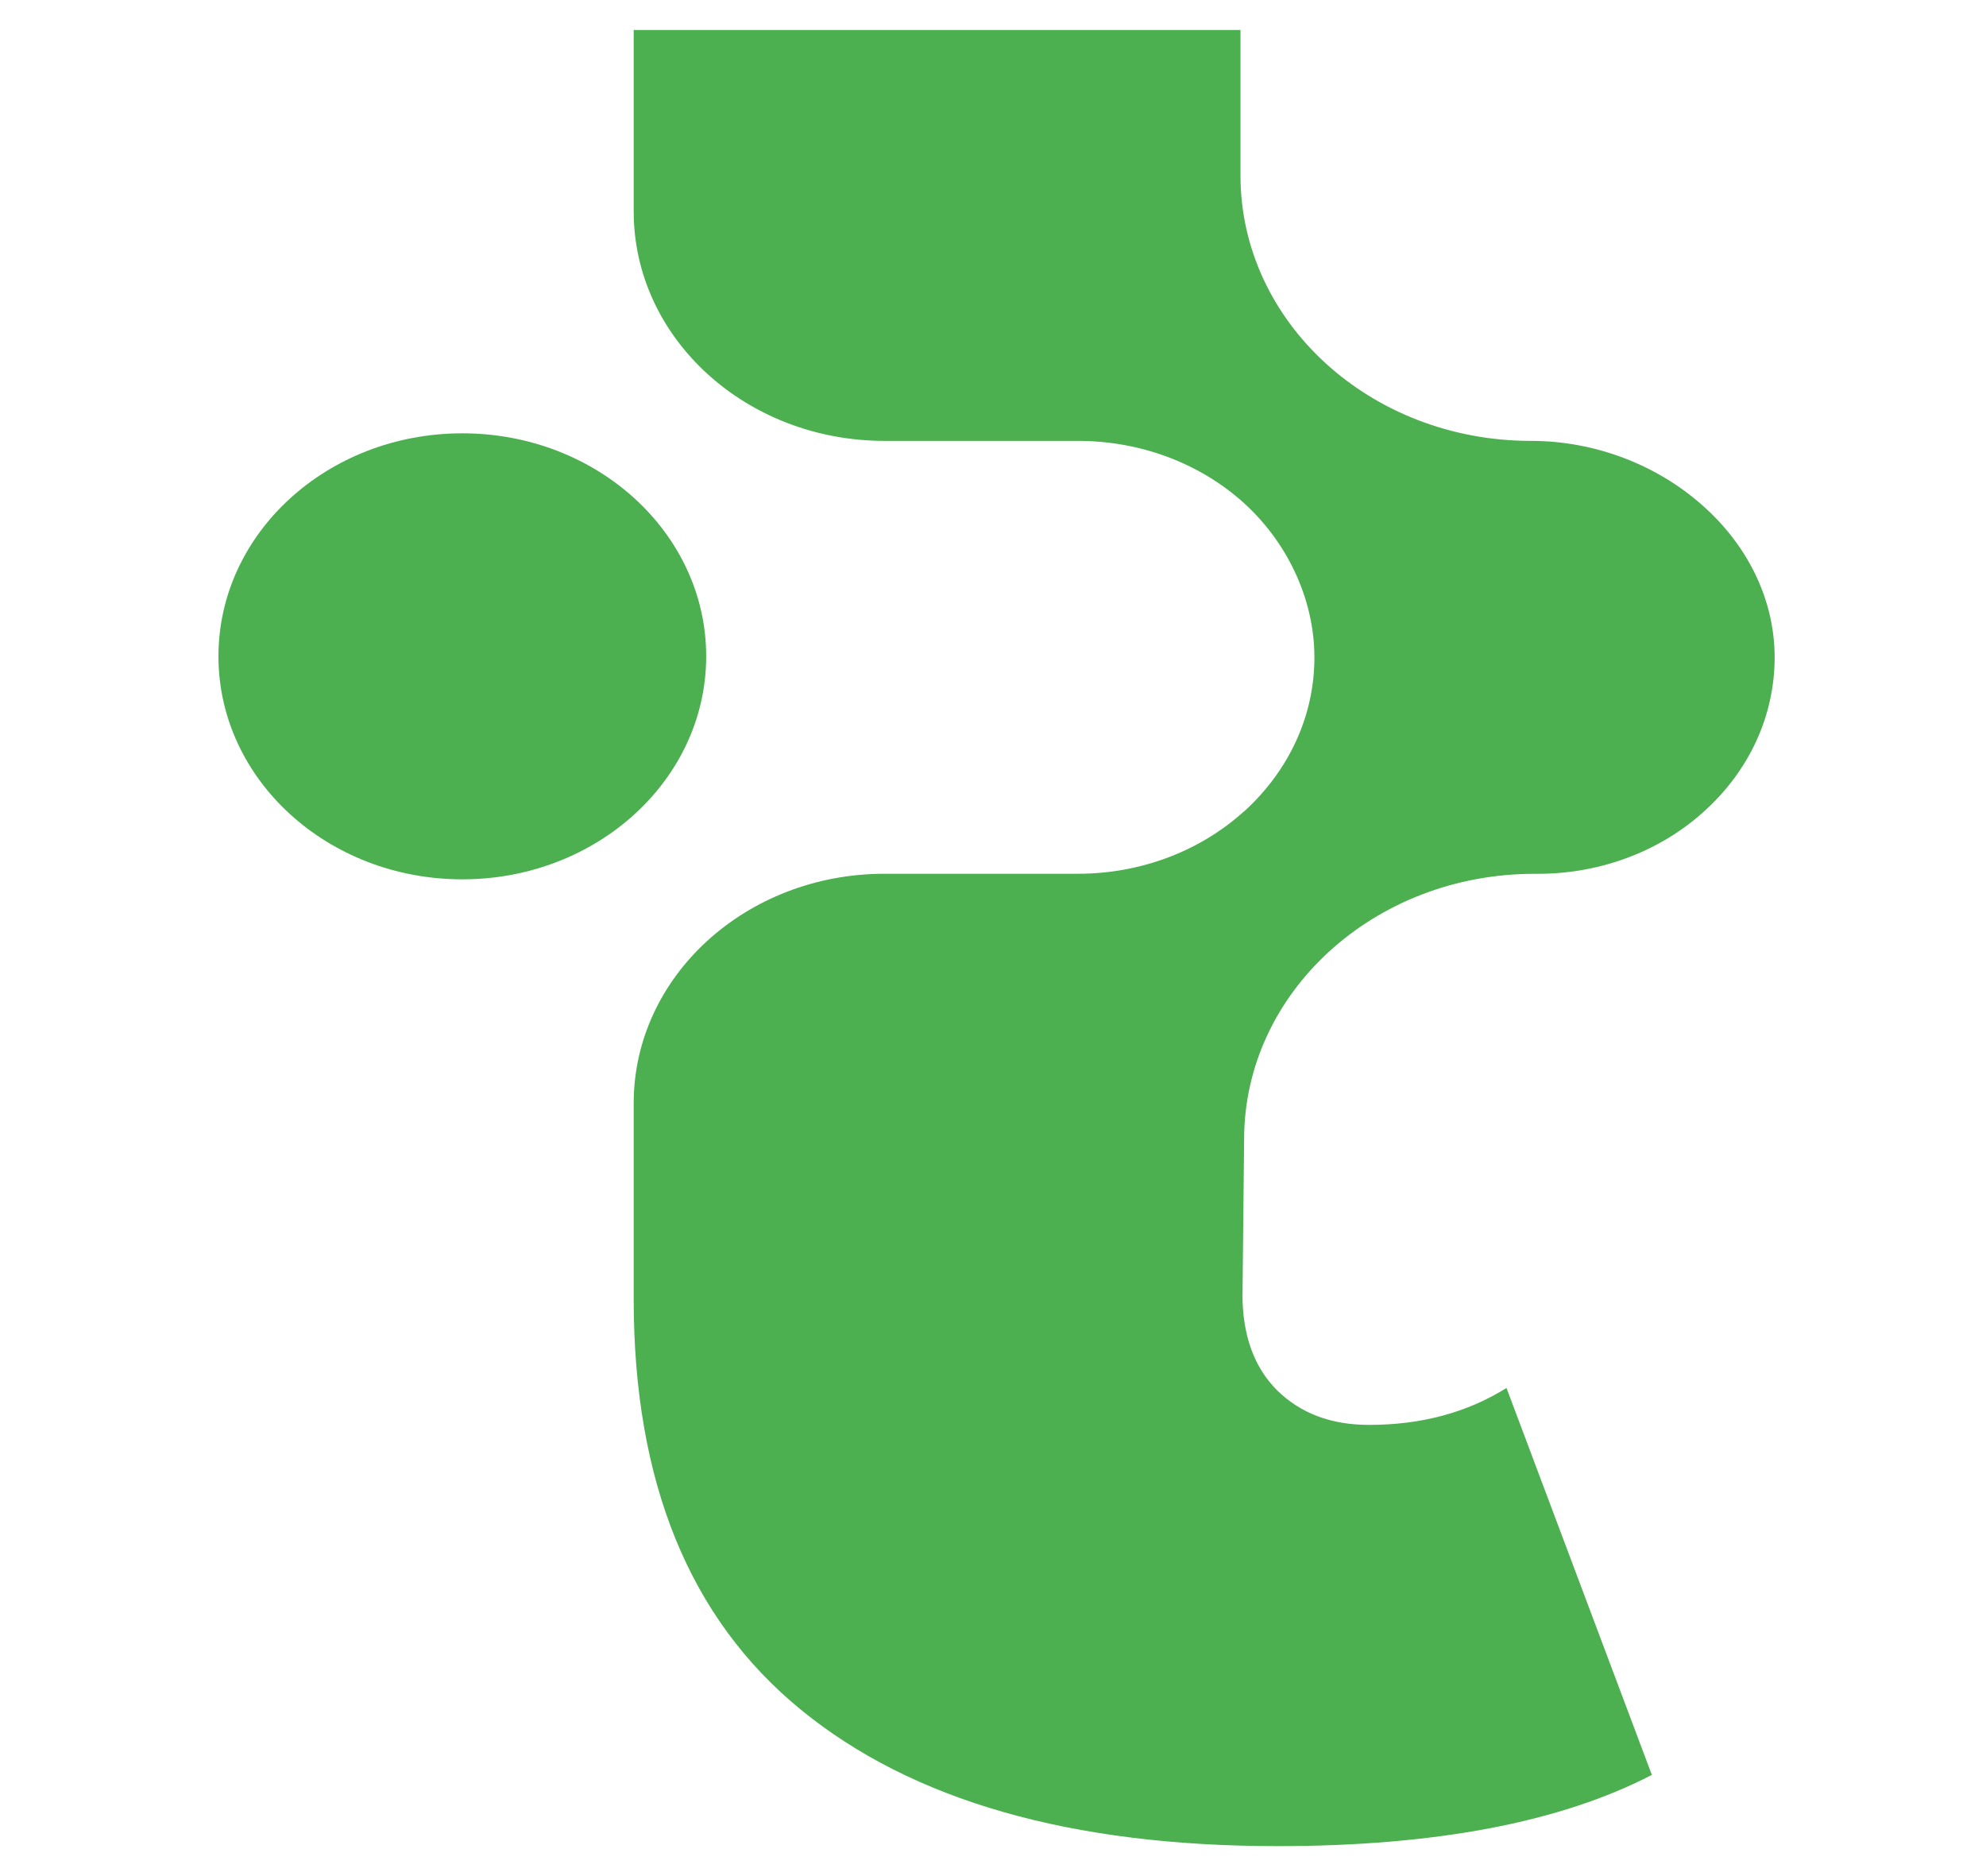
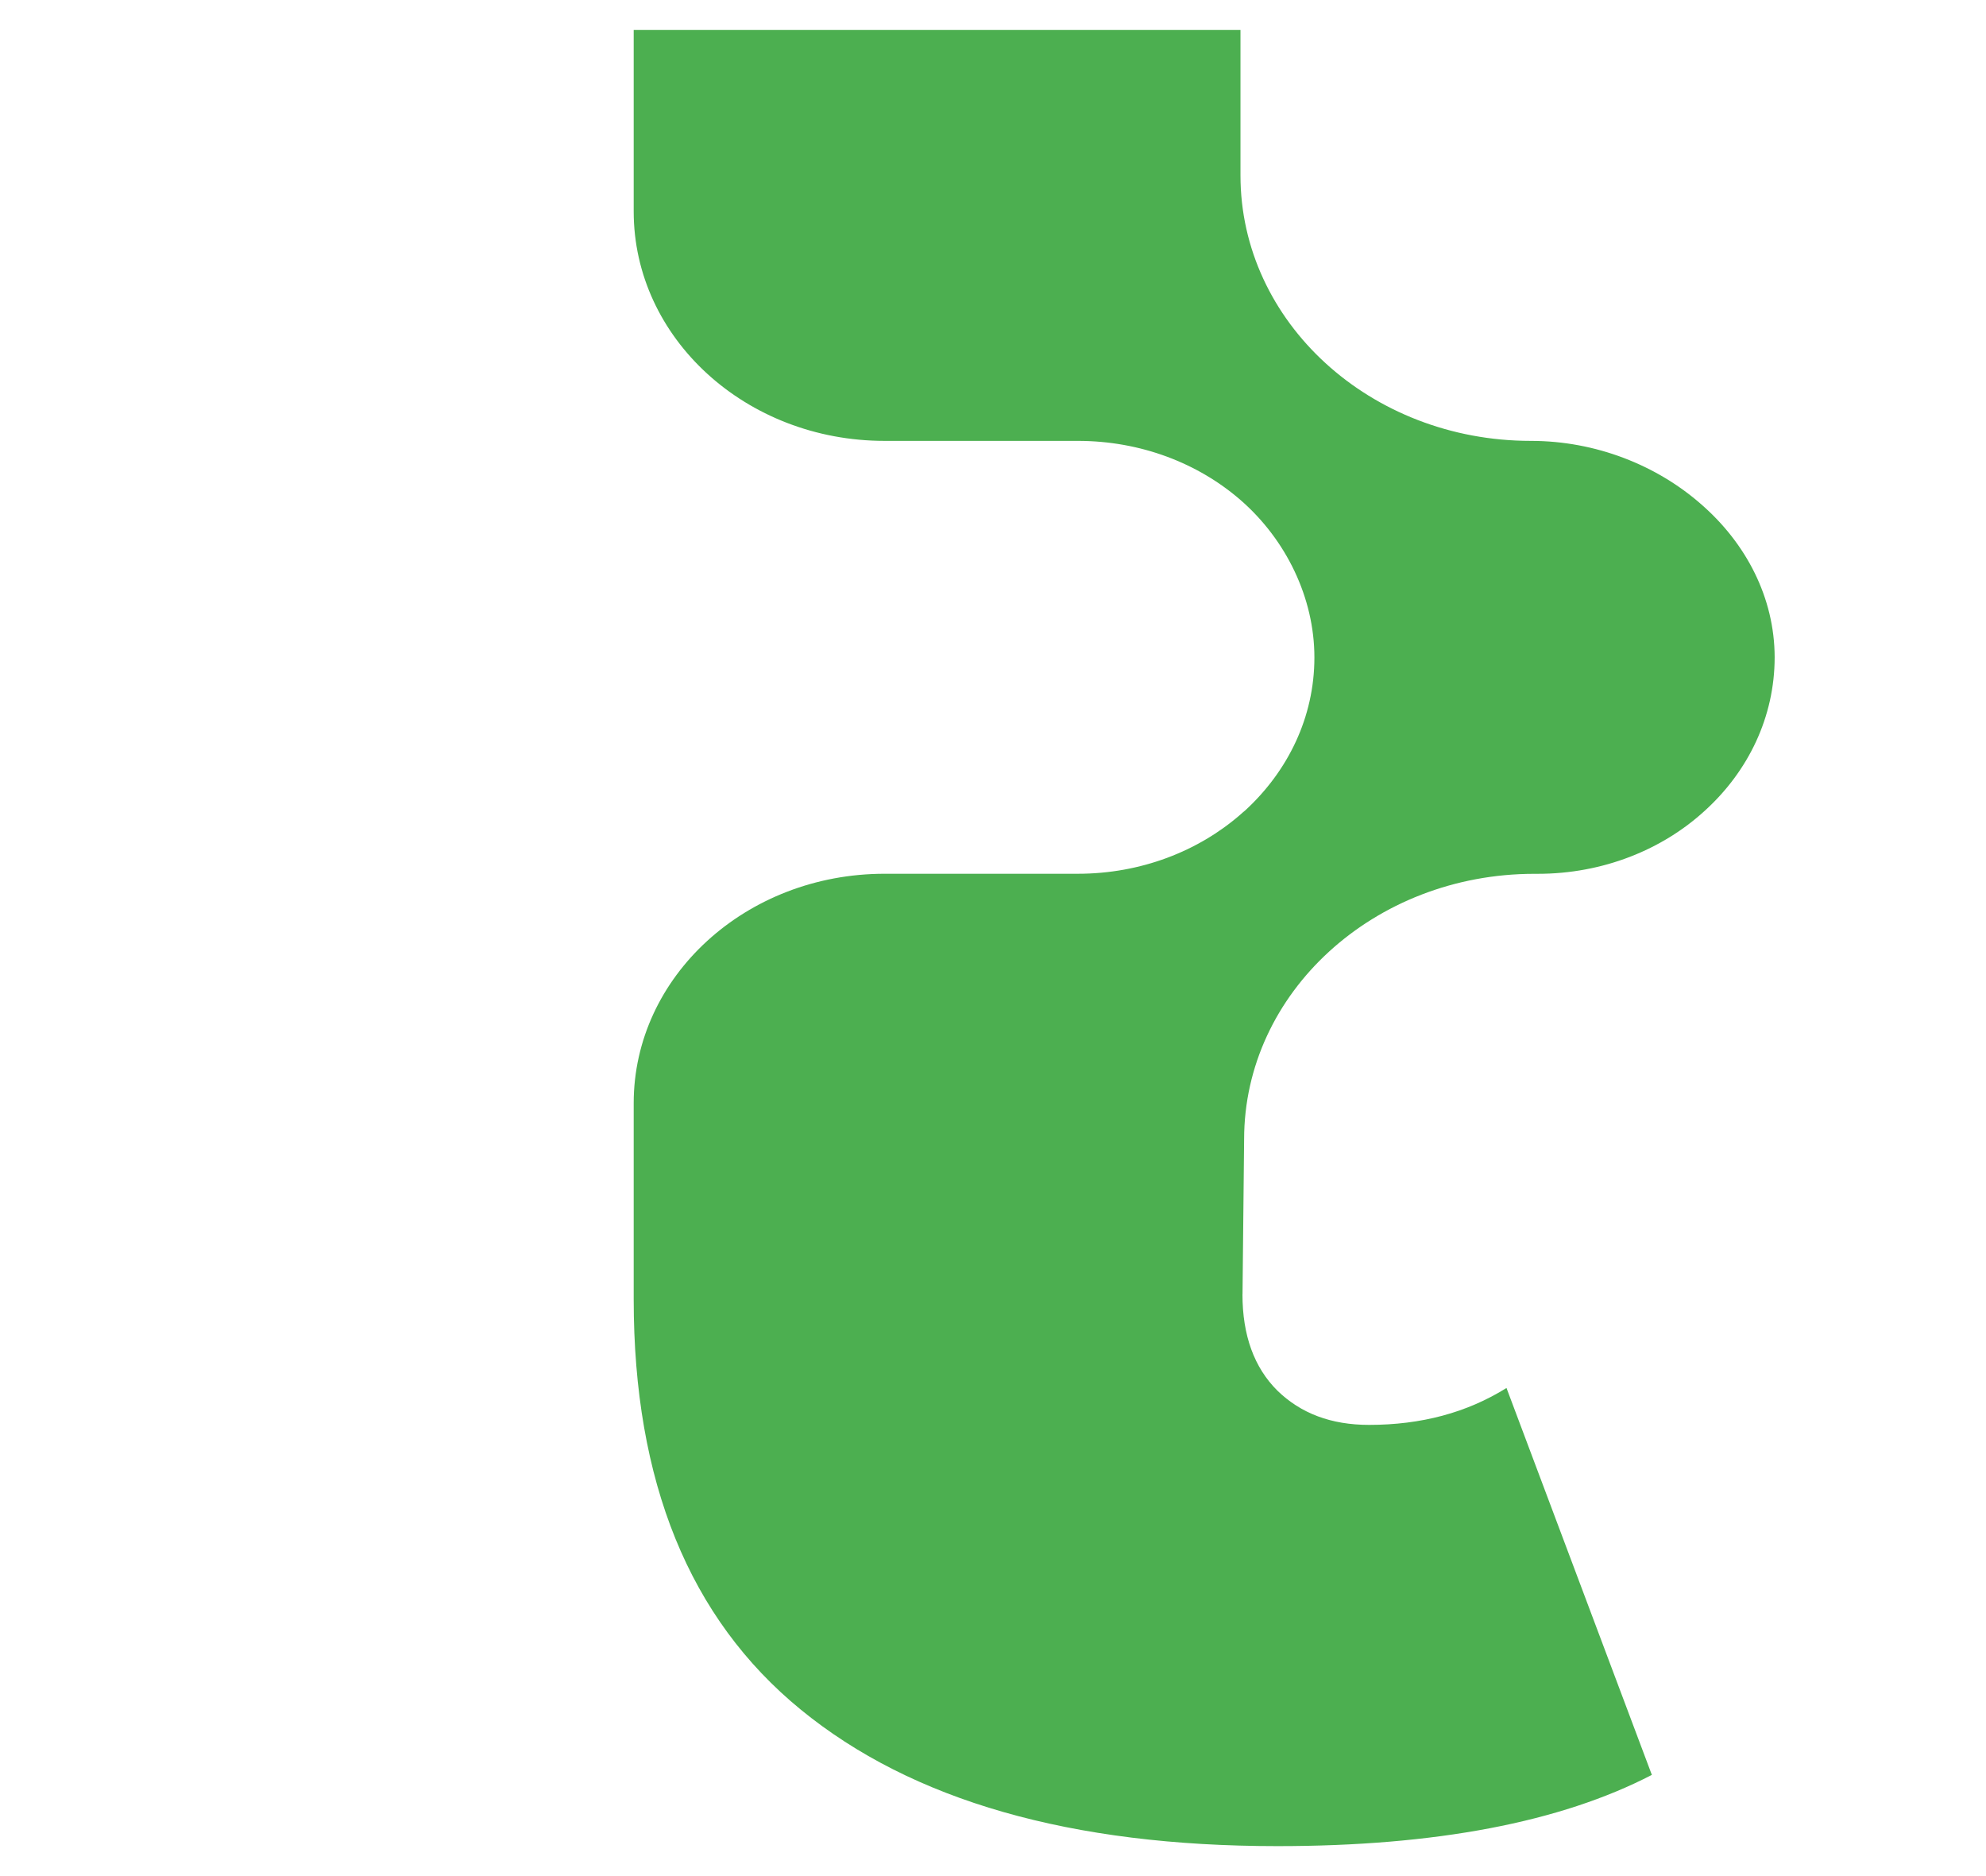
<svg xmlns="http://www.w3.org/2000/svg" width="36" height="34" viewBox="0 0 36 34" fill="none">
  <path d="M22.522 23.457C22.522 24.2 22.734 24.783 23.154 25.201C23.58 25.616 24.131 25.823 24.817 25.823C25.761 25.823 26.59 25.602 27.308 25.154L29.943 32.166C28.286 33.025 26.02 33.457 23.156 33.457C19.413 33.457 16.534 32.635 14.514 30.982C12.494 29.33 11.487 26.85 11.487 23.548V19.993C11.487 17.696 13.523 15.835 16.035 15.835H19.538C20.679 15.835 21.72 15.427 22.486 14.761C22.512 14.738 22.541 14.711 22.571 14.688C23.346 13.975 23.826 12.999 23.826 11.915C23.826 10.831 23.31 9.777 22.486 9.061C21.718 8.395 20.679 7.99 19.538 7.99H16.035C13.523 7.99 11.487 6.129 11.487 3.832V0.543H22.486V3.179C22.486 5.835 24.839 7.99 27.749 7.99C28.927 7.99 30.033 8.431 30.841 9.142C31.653 9.85 32.166 10.831 32.169 11.909C32.169 12.996 31.69 13.976 30.907 14.689C30.135 15.398 29.059 15.836 27.874 15.836H27.814C24.906 15.836 22.552 17.991 22.552 20.648L22.523 23.459L22.522 23.457Z" fill="#4CAF50" />
-   <path d="M8.38 15.936C10.822 15.936 12.801 14.127 12.801 11.894C12.801 9.662 10.822 7.853 8.38 7.853C5.939 7.853 3.96 9.662 3.96 11.894C3.96 14.127 5.939 15.936 8.38 15.936Z" fill="#4CAF50" />
</svg>